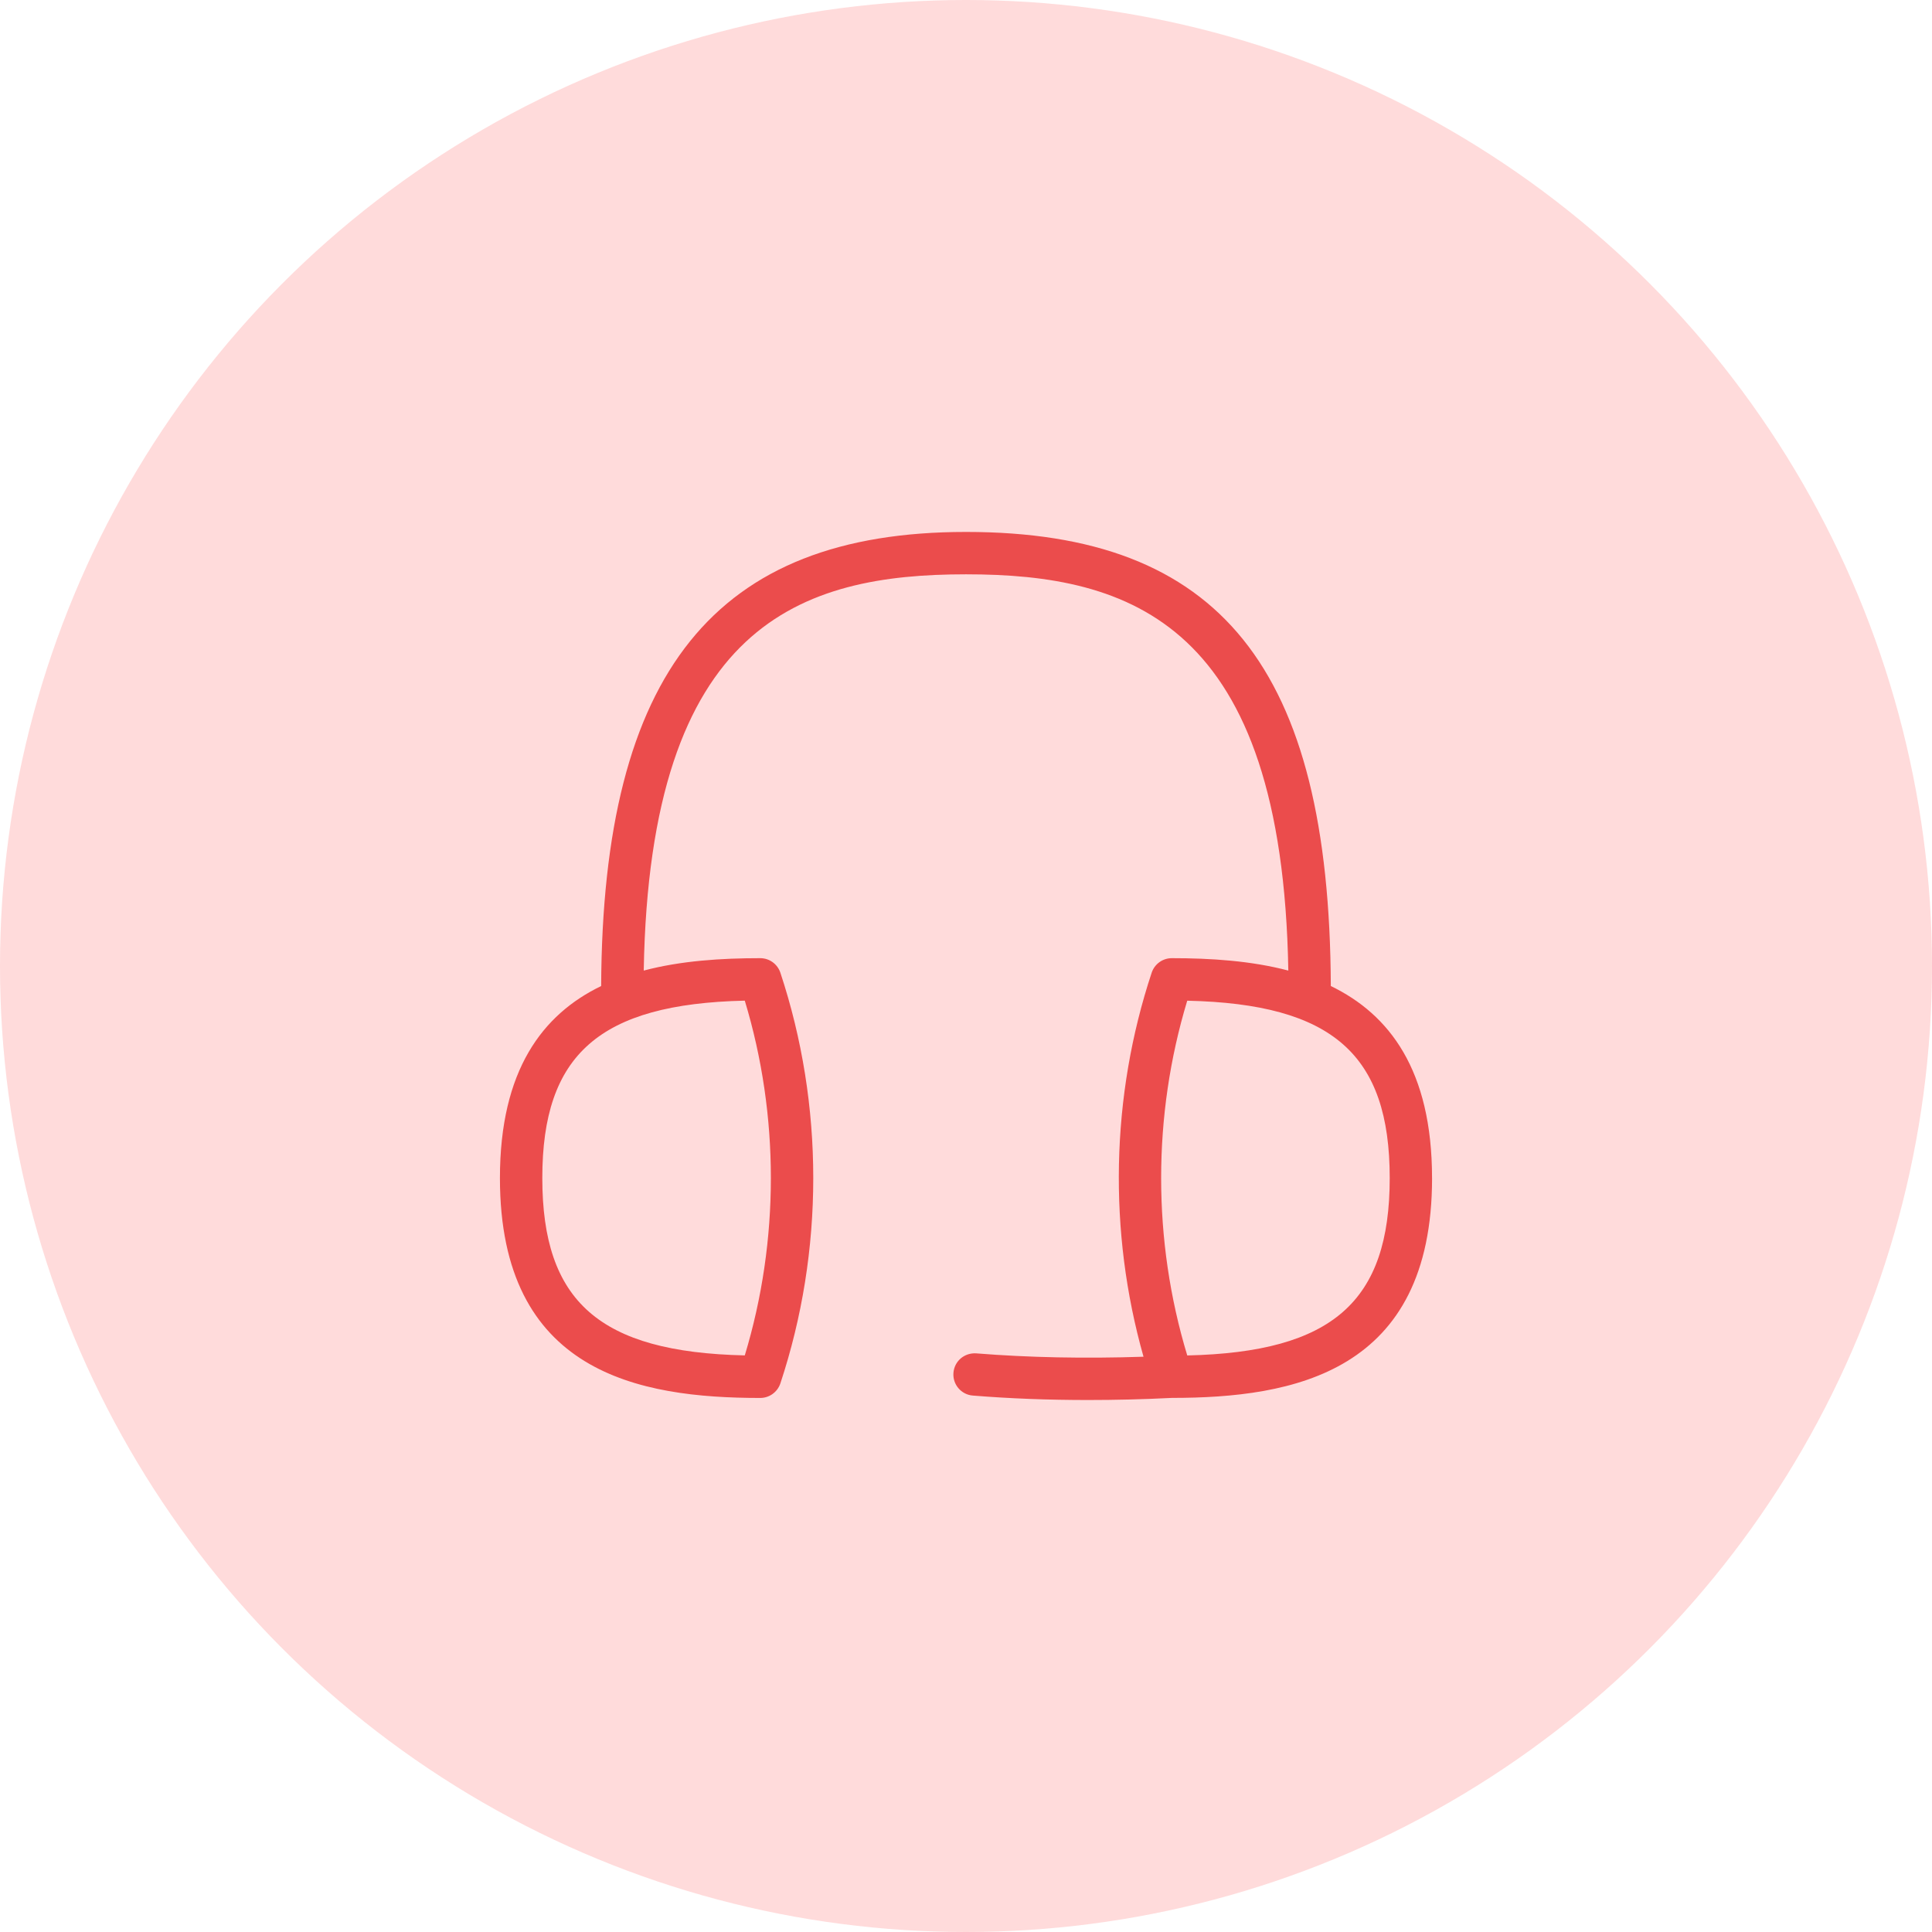
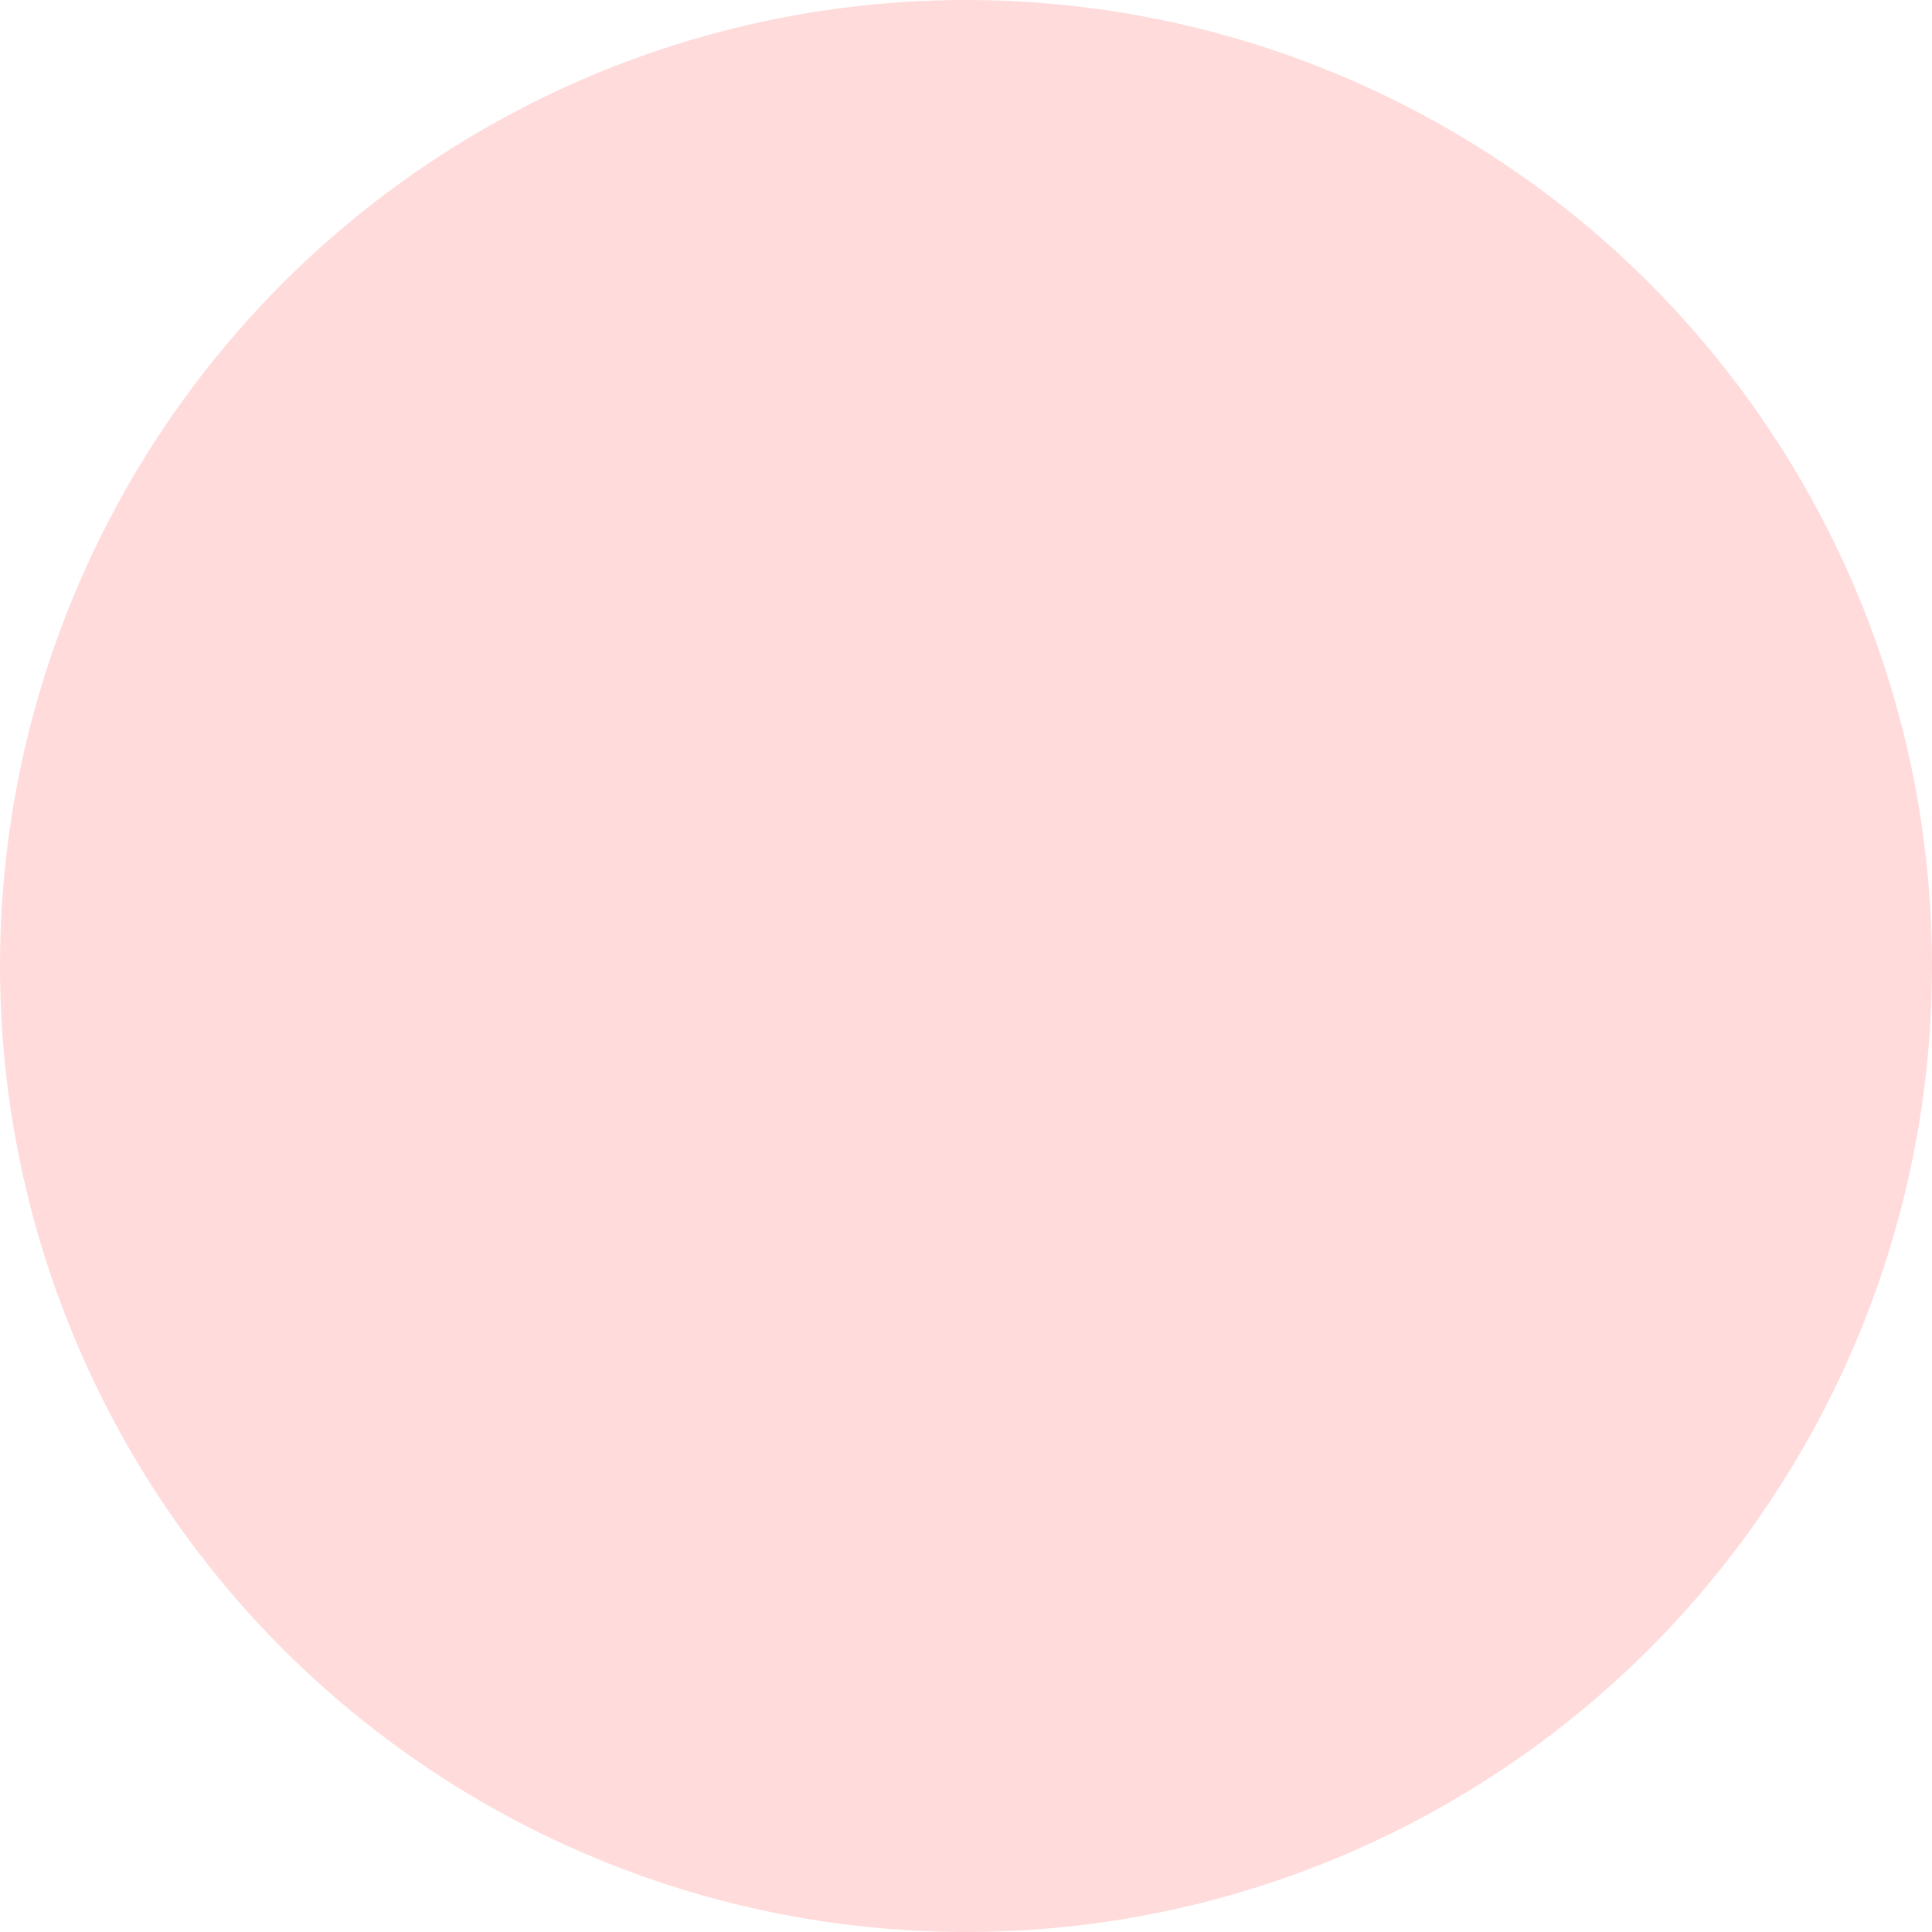
<svg xmlns="http://www.w3.org/2000/svg" width="76" height="76" viewBox="0 0 76 76" fill="none">
  <circle cx="38" cy="38" r="38" fill="#FFDBDB" />
-   <path d="M56.333 46.342C56.333 42.098 54.656 39.903 52.351 38.788C52.299 26.272 47.999 20.925 37.999 20.925C28.134 20.925 23.703 26.437 23.648 38.788C21.343 39.903 19.666 42.098 19.666 46.342C19.666 54.01 25.138 54.992 29.906 54.992C30.266 54.992 30.584 54.76 30.698 54.42C32.423 49.21 32.423 43.473 30.698 38.263C30.584 37.923 30.266 37.692 29.906 37.692C28.383 37.692 26.788 37.792 25.323 38.18C25.556 24.503 31.541 22.592 38.001 22.592C44.461 22.592 50.446 24.503 50.679 38.18C49.214 37.793 47.619 37.692 46.096 37.692C45.736 37.692 45.418 37.923 45.304 38.263C43.694 43.123 43.589 48.447 44.983 53.37C42.666 53.447 40.458 53.403 38.404 53.238C37.936 53.207 37.544 53.543 37.506 54.002C37.469 54.46 37.811 54.863 38.269 54.898C39.713 55.015 41.226 55.073 42.799 55.073C43.874 55.073 44.976 55.047 46.099 54.99C50.864 54.99 56.334 54.005 56.334 46.34L56.333 46.342ZM29.298 53.318C23.578 53.19 21.333 51.198 21.333 46.34C21.333 41.482 23.578 39.493 29.298 39.363C30.666 43.885 30.666 48.797 29.298 53.318ZM46.703 53.318C45.334 48.795 45.334 43.887 46.703 39.365C52.423 39.493 54.668 41.483 54.668 46.342C54.668 51.2 52.423 53.19 46.704 53.32L46.703 53.318Z" fill="#EB4C4C" />
</svg>